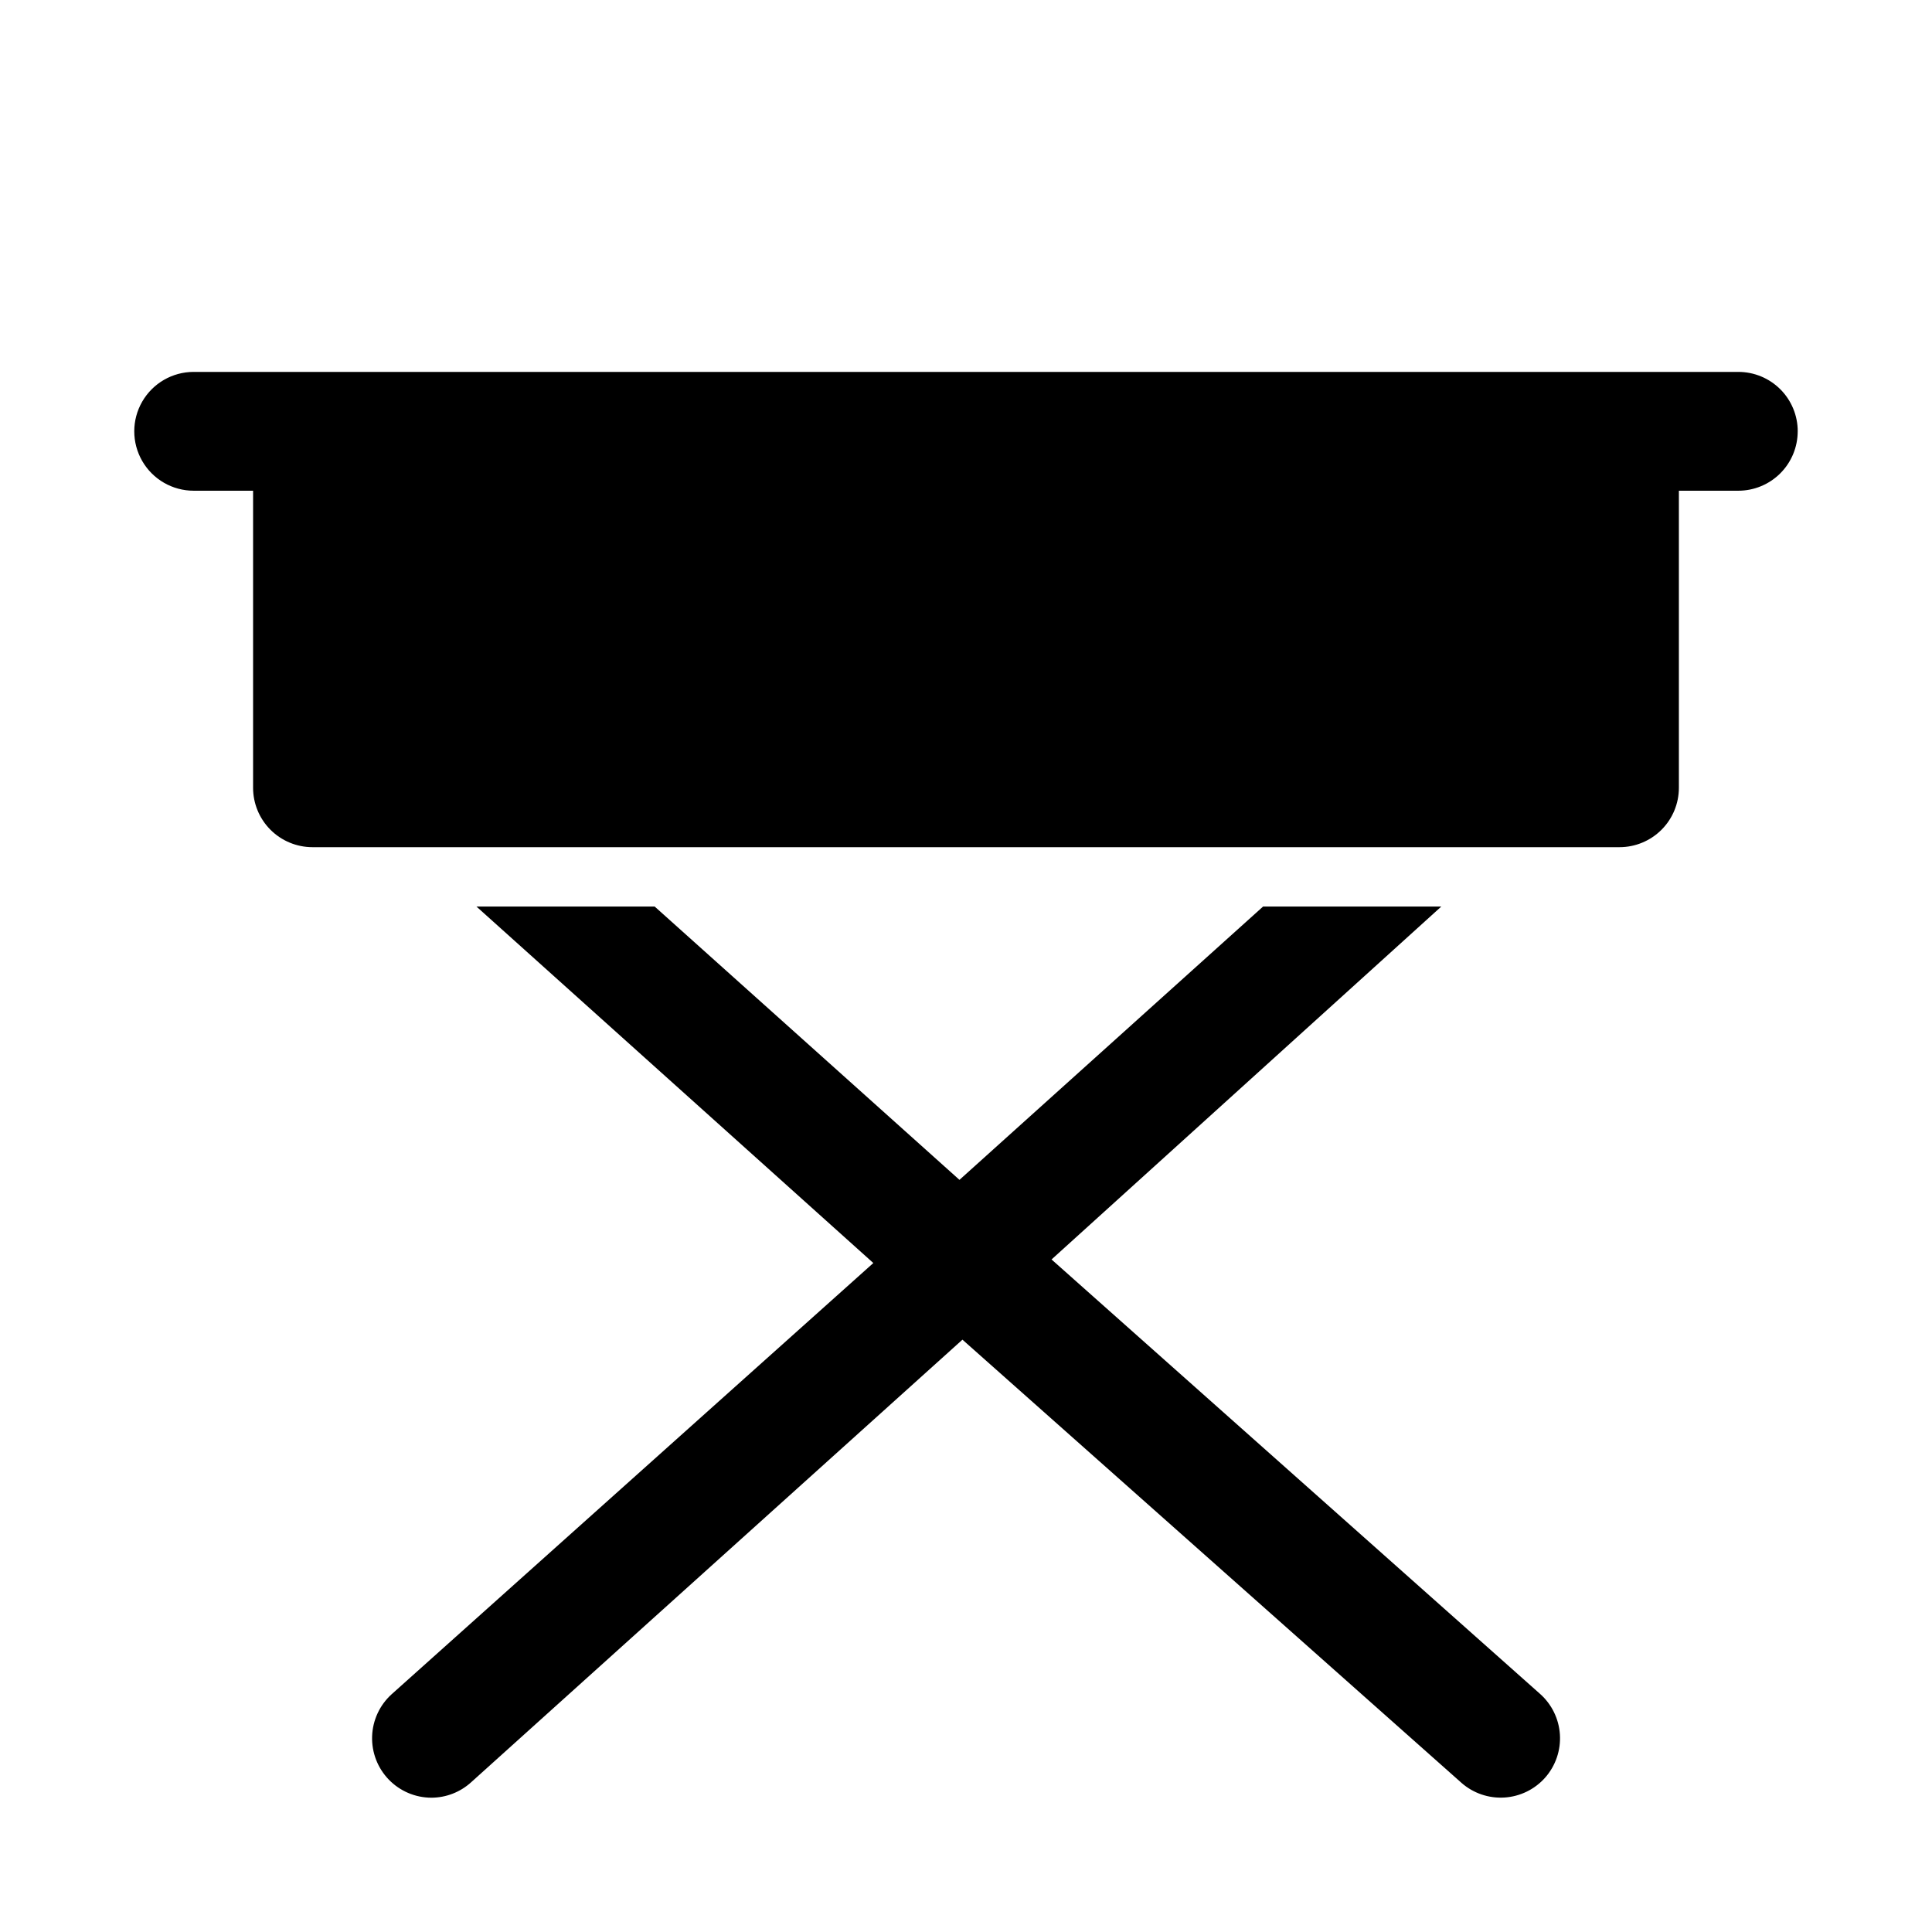
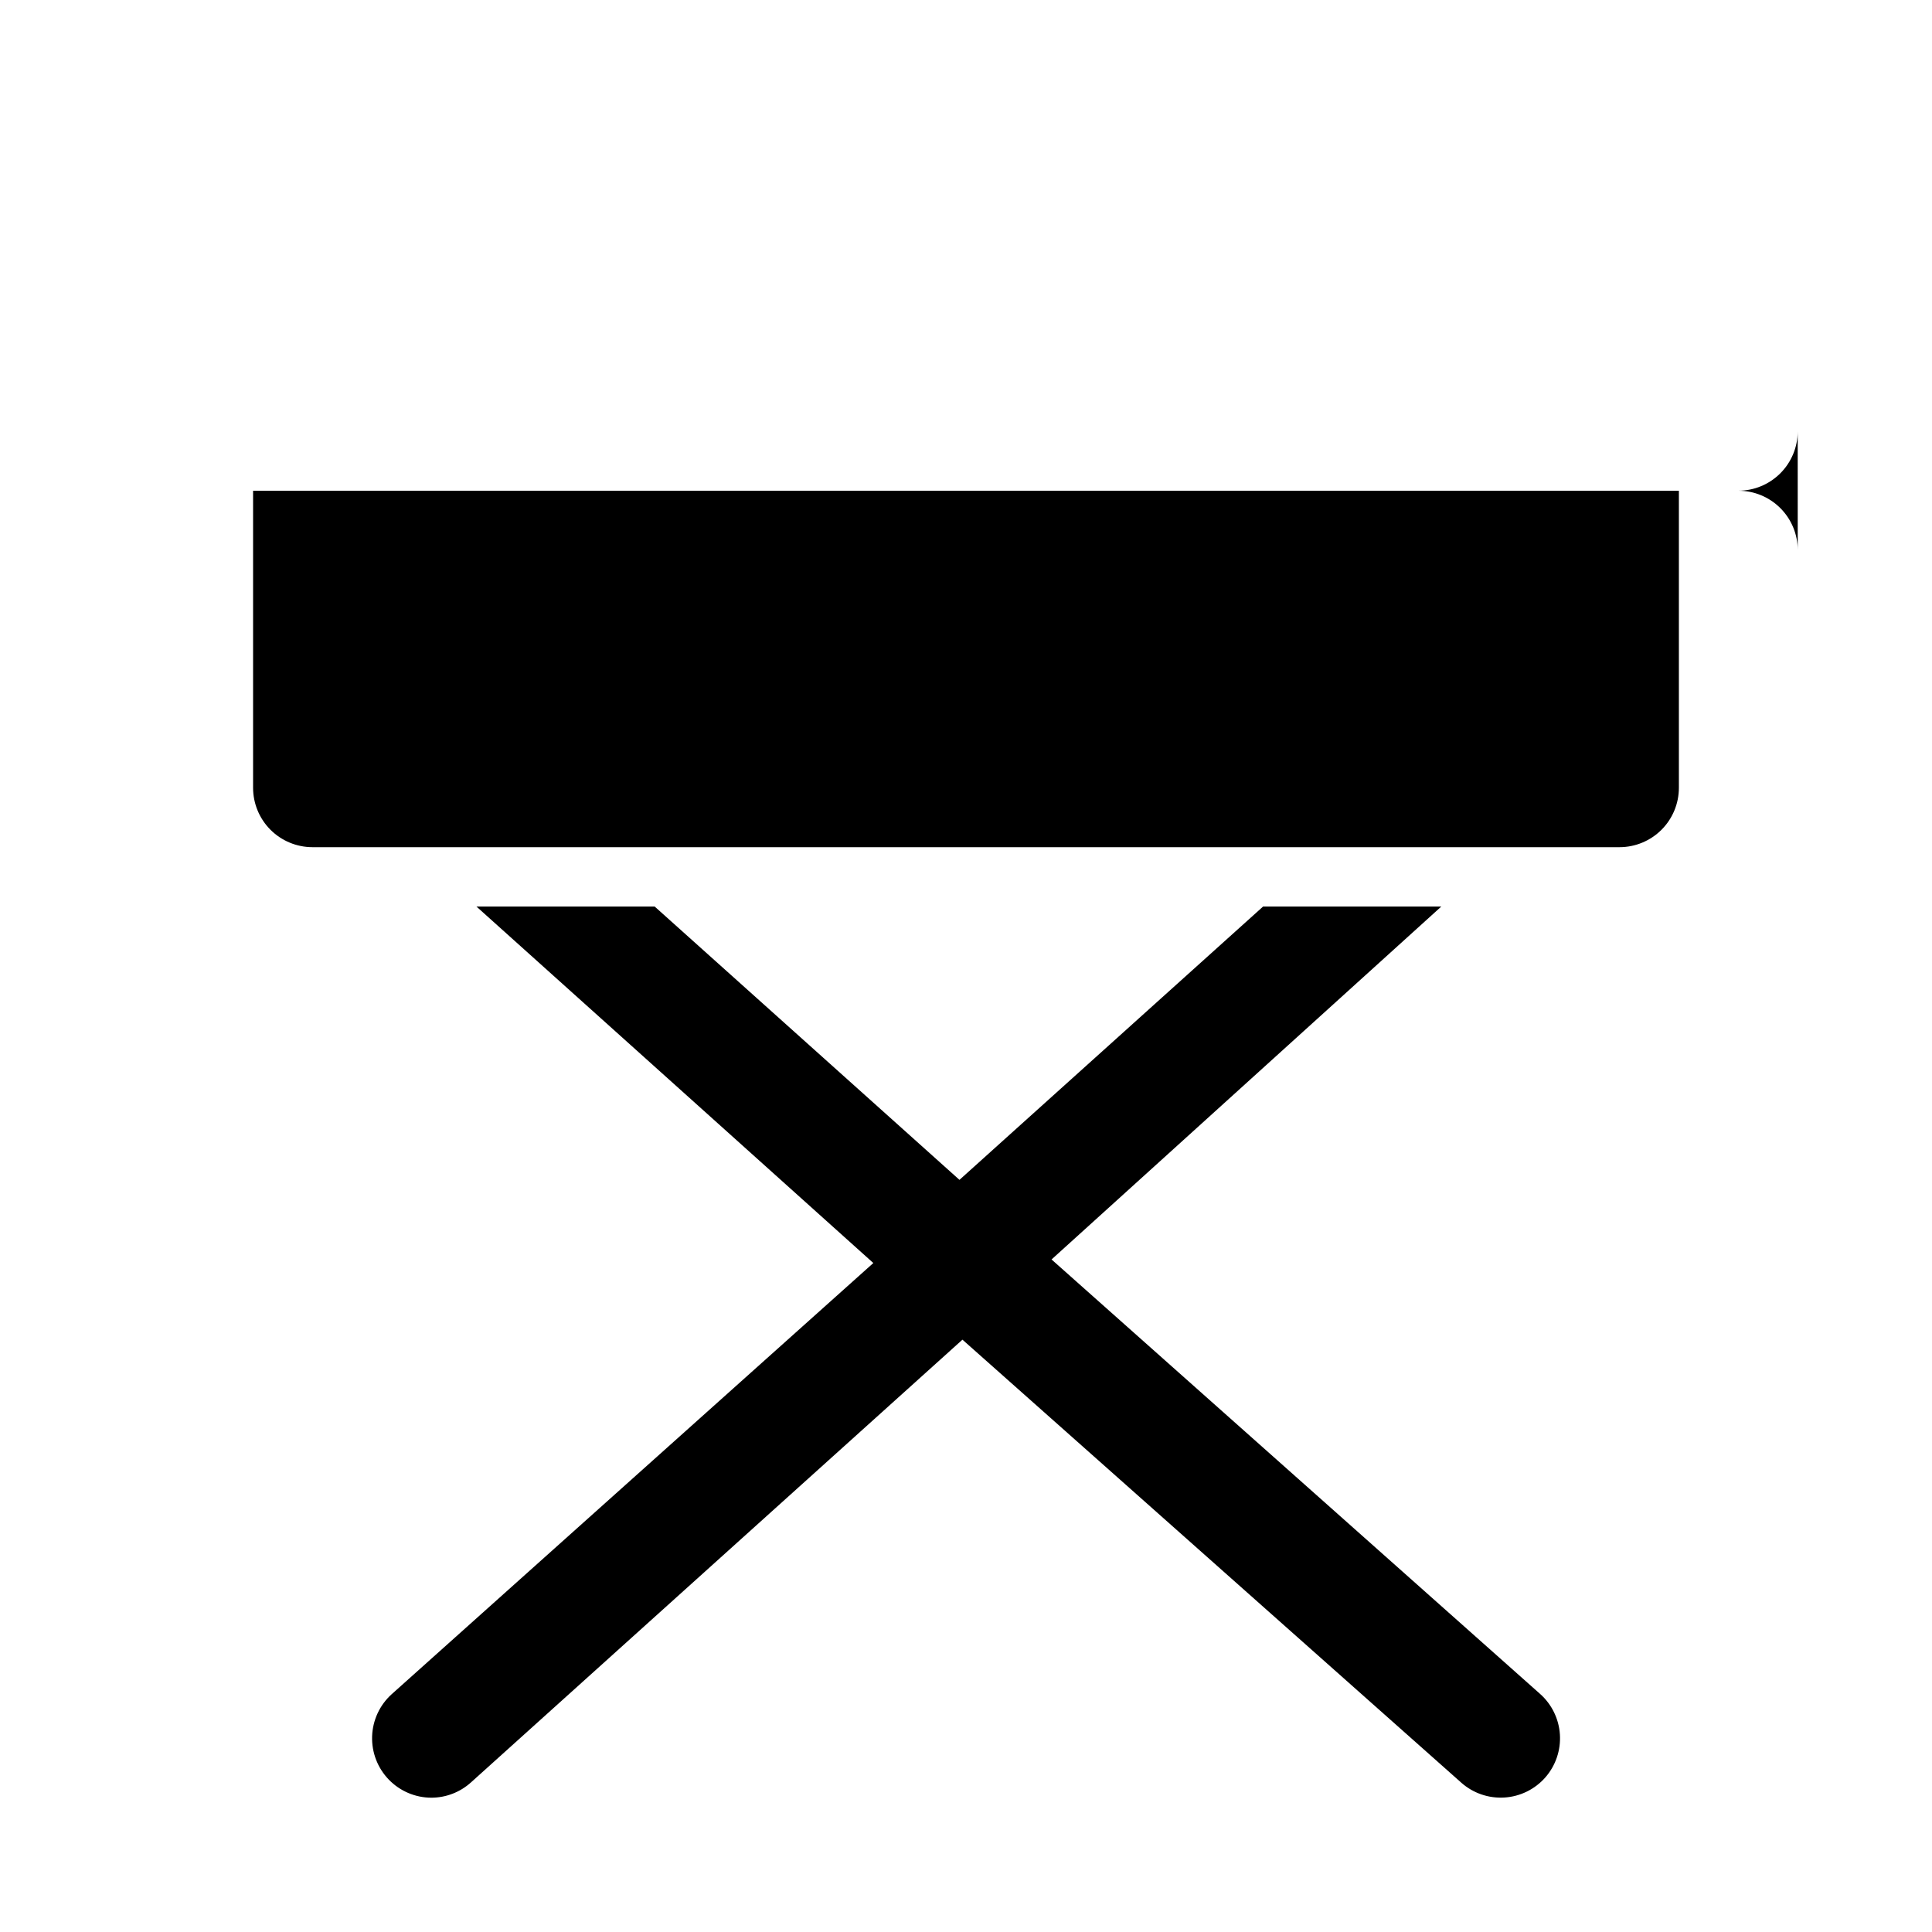
<svg xmlns="http://www.w3.org/2000/svg" fill="#000000" width="800px" height="800px" version="1.1" viewBox="144 144 512 512">
-   <path d="m620.41 258.3c0 4.176-1.656 8.18-4.609 11.133-2.953 2.953-6.957 4.613-11.133 4.613h-15.746v78.719c0 4.176-1.656 8.18-4.609 11.133-2.953 2.953-6.957 4.613-11.133 4.613h-346.37c-4.176 0-8.18-1.66-11.133-4.613-2.949-2.953-4.609-6.957-4.609-11.133v-78.719h-15.746c-5.625 0-10.82-3-13.633-7.871-2.812-4.871-2.812-10.875 0-15.746 2.812-4.871 8.008-7.871 13.633-7.871h409.35c4.176 0 8.18 1.656 11.133 4.609 2.953 2.953 4.609 6.957 4.609 11.133zm-197.74 219.47 103.28-93.52h-47.23l-80.453 72.422-80.766-72.422h-47.23l105.17 94.465-127.68 114.3c-3.152 2.863-5.008 6.883-5.148 11.137-0.137 4.258 1.453 8.387 4.41 11.449s7.027 4.797 11.285 4.809c3.902-0.008 7.664-1.469 10.551-4.094l130.2-117.29 132.25 117.45v0.004c3.133 2.75 7.231 4.148 11.391 3.883 4.164-0.266 8.051-2.172 10.809-5.301 2.75-3.133 4.148-7.231 3.883-11.395-0.266-4.16-2.172-8.047-5.301-10.805z" />
+   <path d="m620.41 258.3c0 4.176-1.656 8.18-4.609 11.133-2.953 2.953-6.957 4.613-11.133 4.613h-15.746v78.719c0 4.176-1.656 8.18-4.609 11.133-2.953 2.953-6.957 4.613-11.133 4.613h-346.37c-4.176 0-8.18-1.66-11.133-4.613-2.949-2.953-4.609-6.957-4.609-11.133v-78.719h-15.746h409.35c4.176 0 8.18 1.656 11.133 4.609 2.953 2.953 4.609 6.957 4.609 11.133zm-197.74 219.47 103.28-93.52h-47.23l-80.453 72.422-80.766-72.422h-47.23l105.17 94.465-127.68 114.3c-3.152 2.863-5.008 6.883-5.148 11.137-0.137 4.258 1.453 8.387 4.41 11.449s7.027 4.797 11.285 4.809c3.902-0.008 7.664-1.469 10.551-4.094l130.2-117.29 132.25 117.45v0.004c3.133 2.75 7.231 4.148 11.391 3.883 4.164-0.266 8.051-2.172 10.809-5.301 2.75-3.133 4.148-7.231 3.883-11.395-0.266-4.16-2.172-8.047-5.301-10.805z" />
</svg>